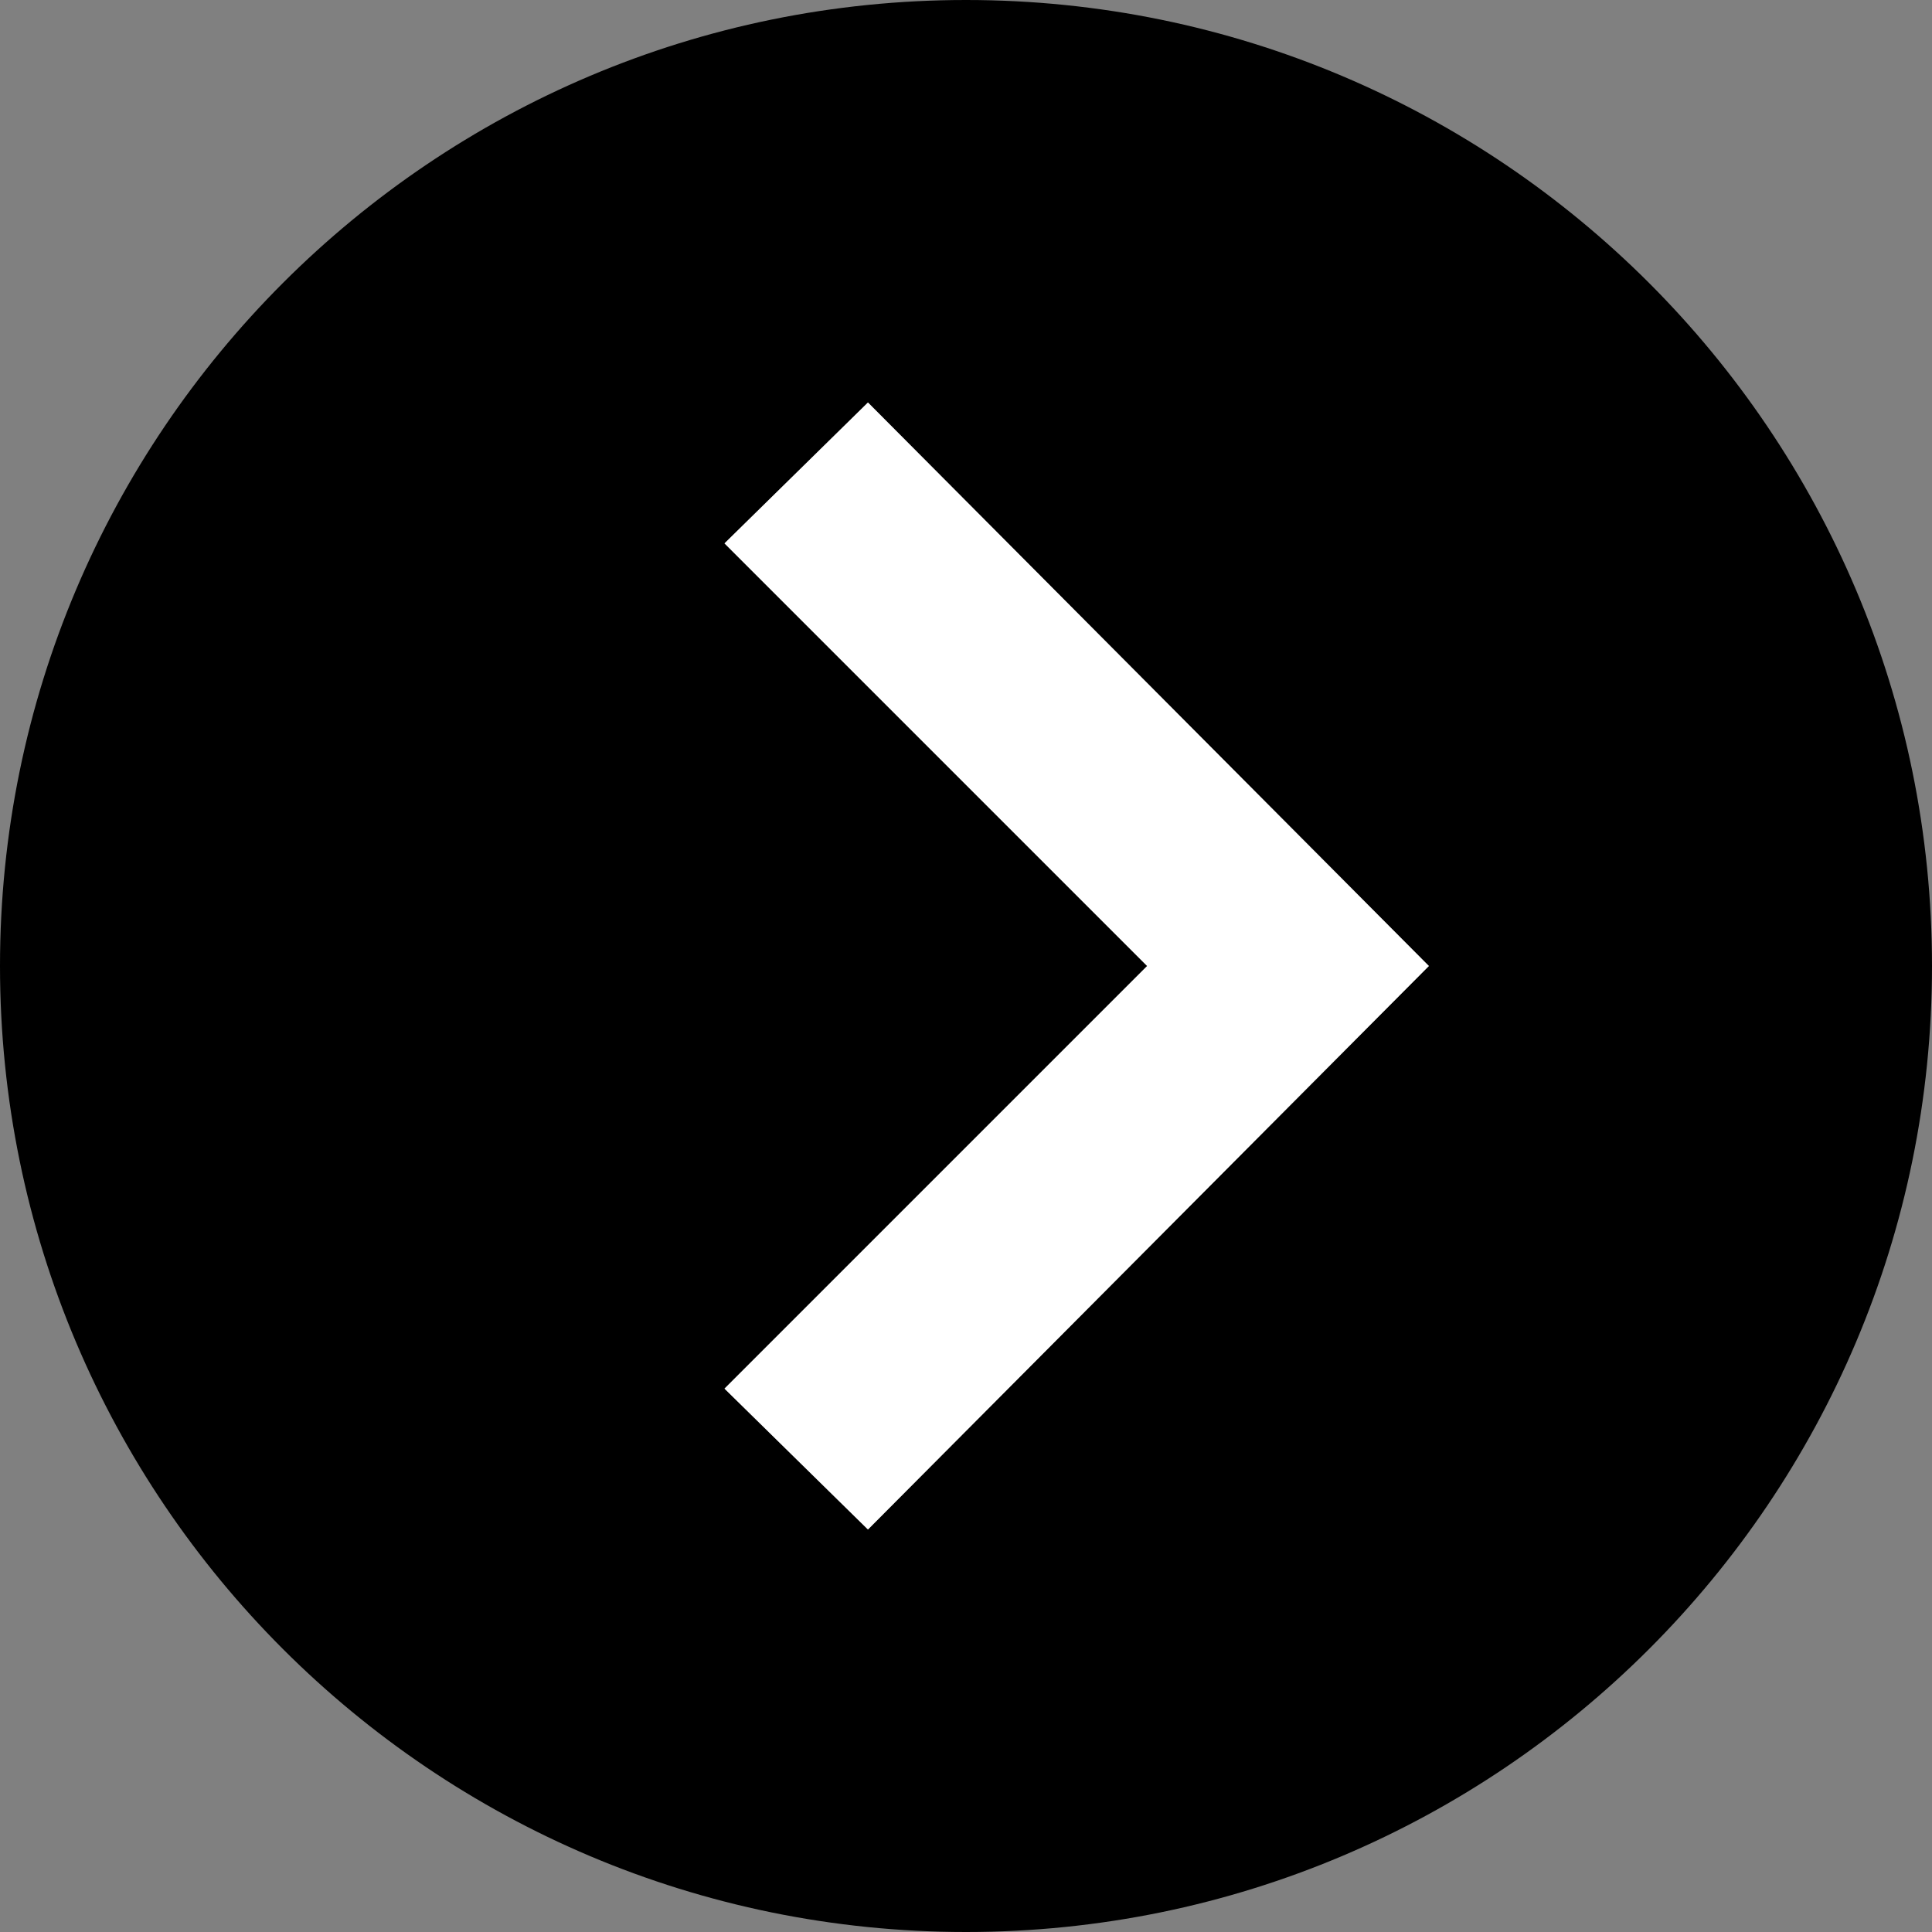
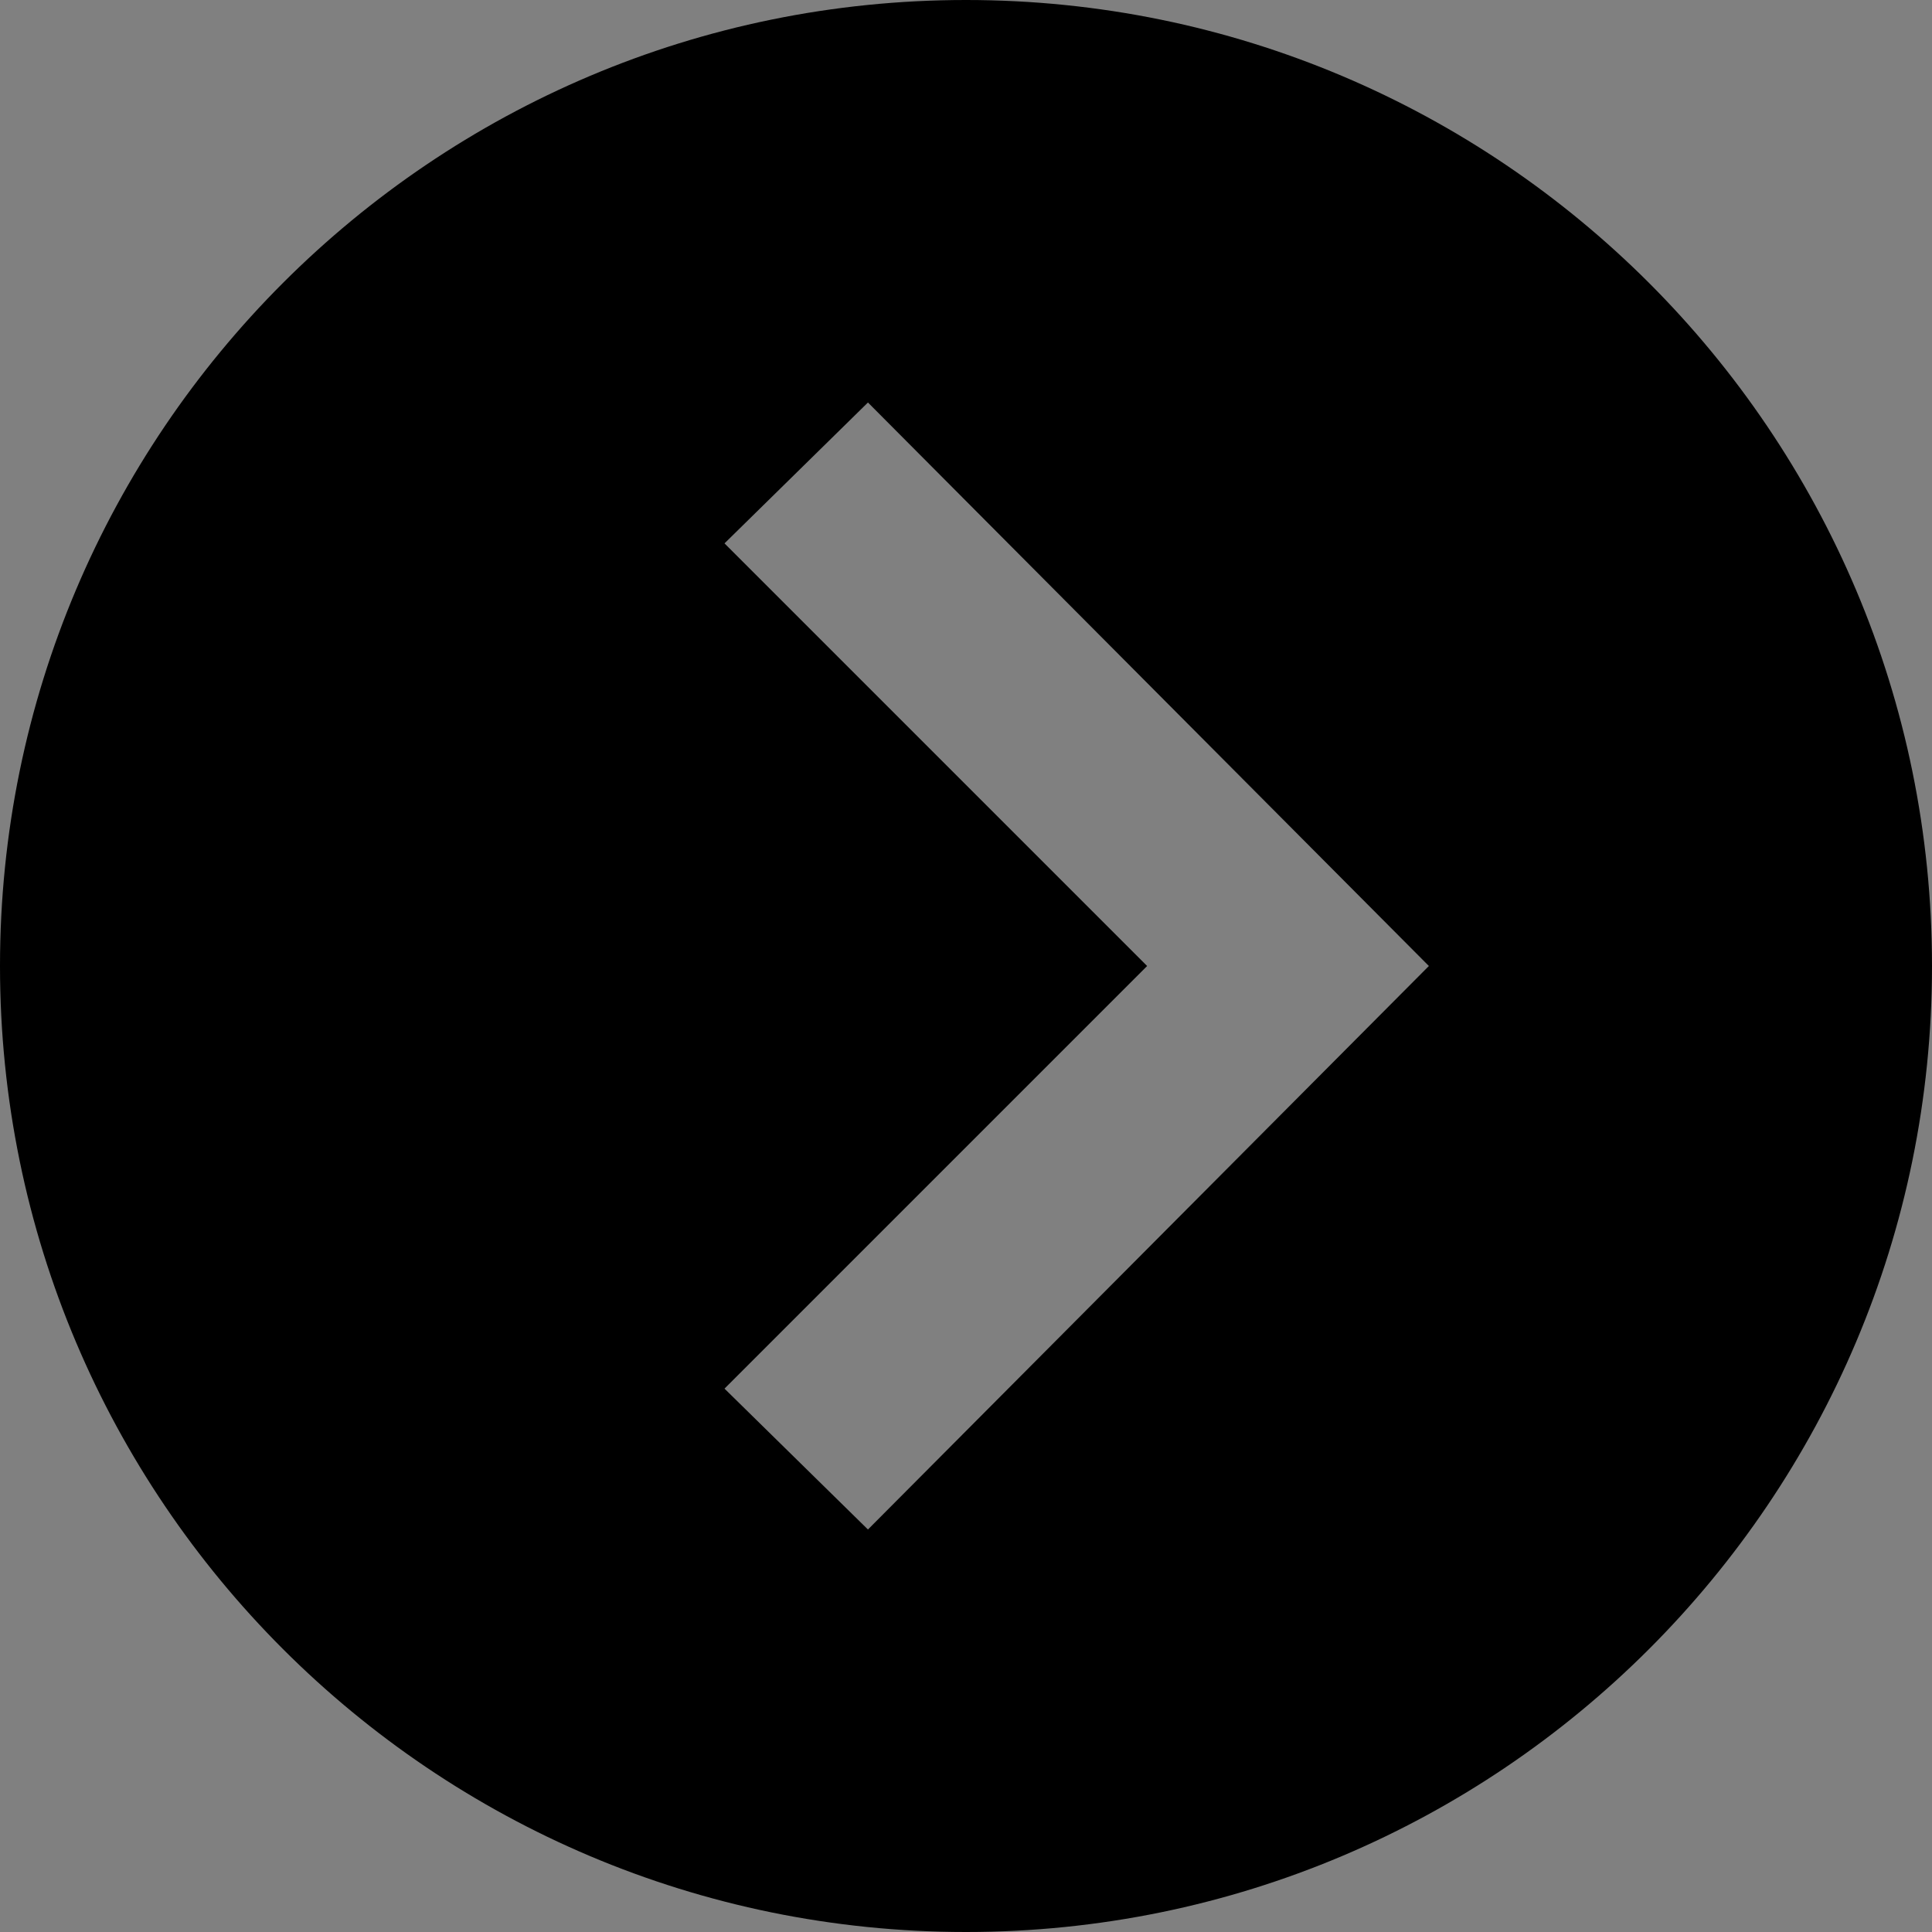
<svg xmlns="http://www.w3.org/2000/svg" width="100%" height="100%" viewBox="0 0 24 24" version="1.1" xml:space="preserve" style="fill-rule:evenodd;clip-rule:evenodd;stroke-linejoin:round;stroke-miterlimit:2;">
  <rect x="0" y="0" width="24" height="24" fill="#808080" stroke="none" />
  <path d="M12,0c-6.627,0 -12,5.373 -12,12c0,6.627 5.373,12 12,12c6.627,0 12,-5.373 12,-12c0,-6.627 -5.373,-12 -12,-12Zm-1.218,19l-1.782,-1.75l5.25,-5.25l-5.25,-5.25l1.782,-1.75l6.968,7l-6.968,7Z" style="fill-rule:nonzero;" />
-   <path d="M10.782,19l-1.782,-1.75l5.25,-5.25l-5.25,-5.25l1.782,-1.75l6.968,7l-6.968,7Z" style="fill:#fff;fill-rule:nonzero;" />
</svg>